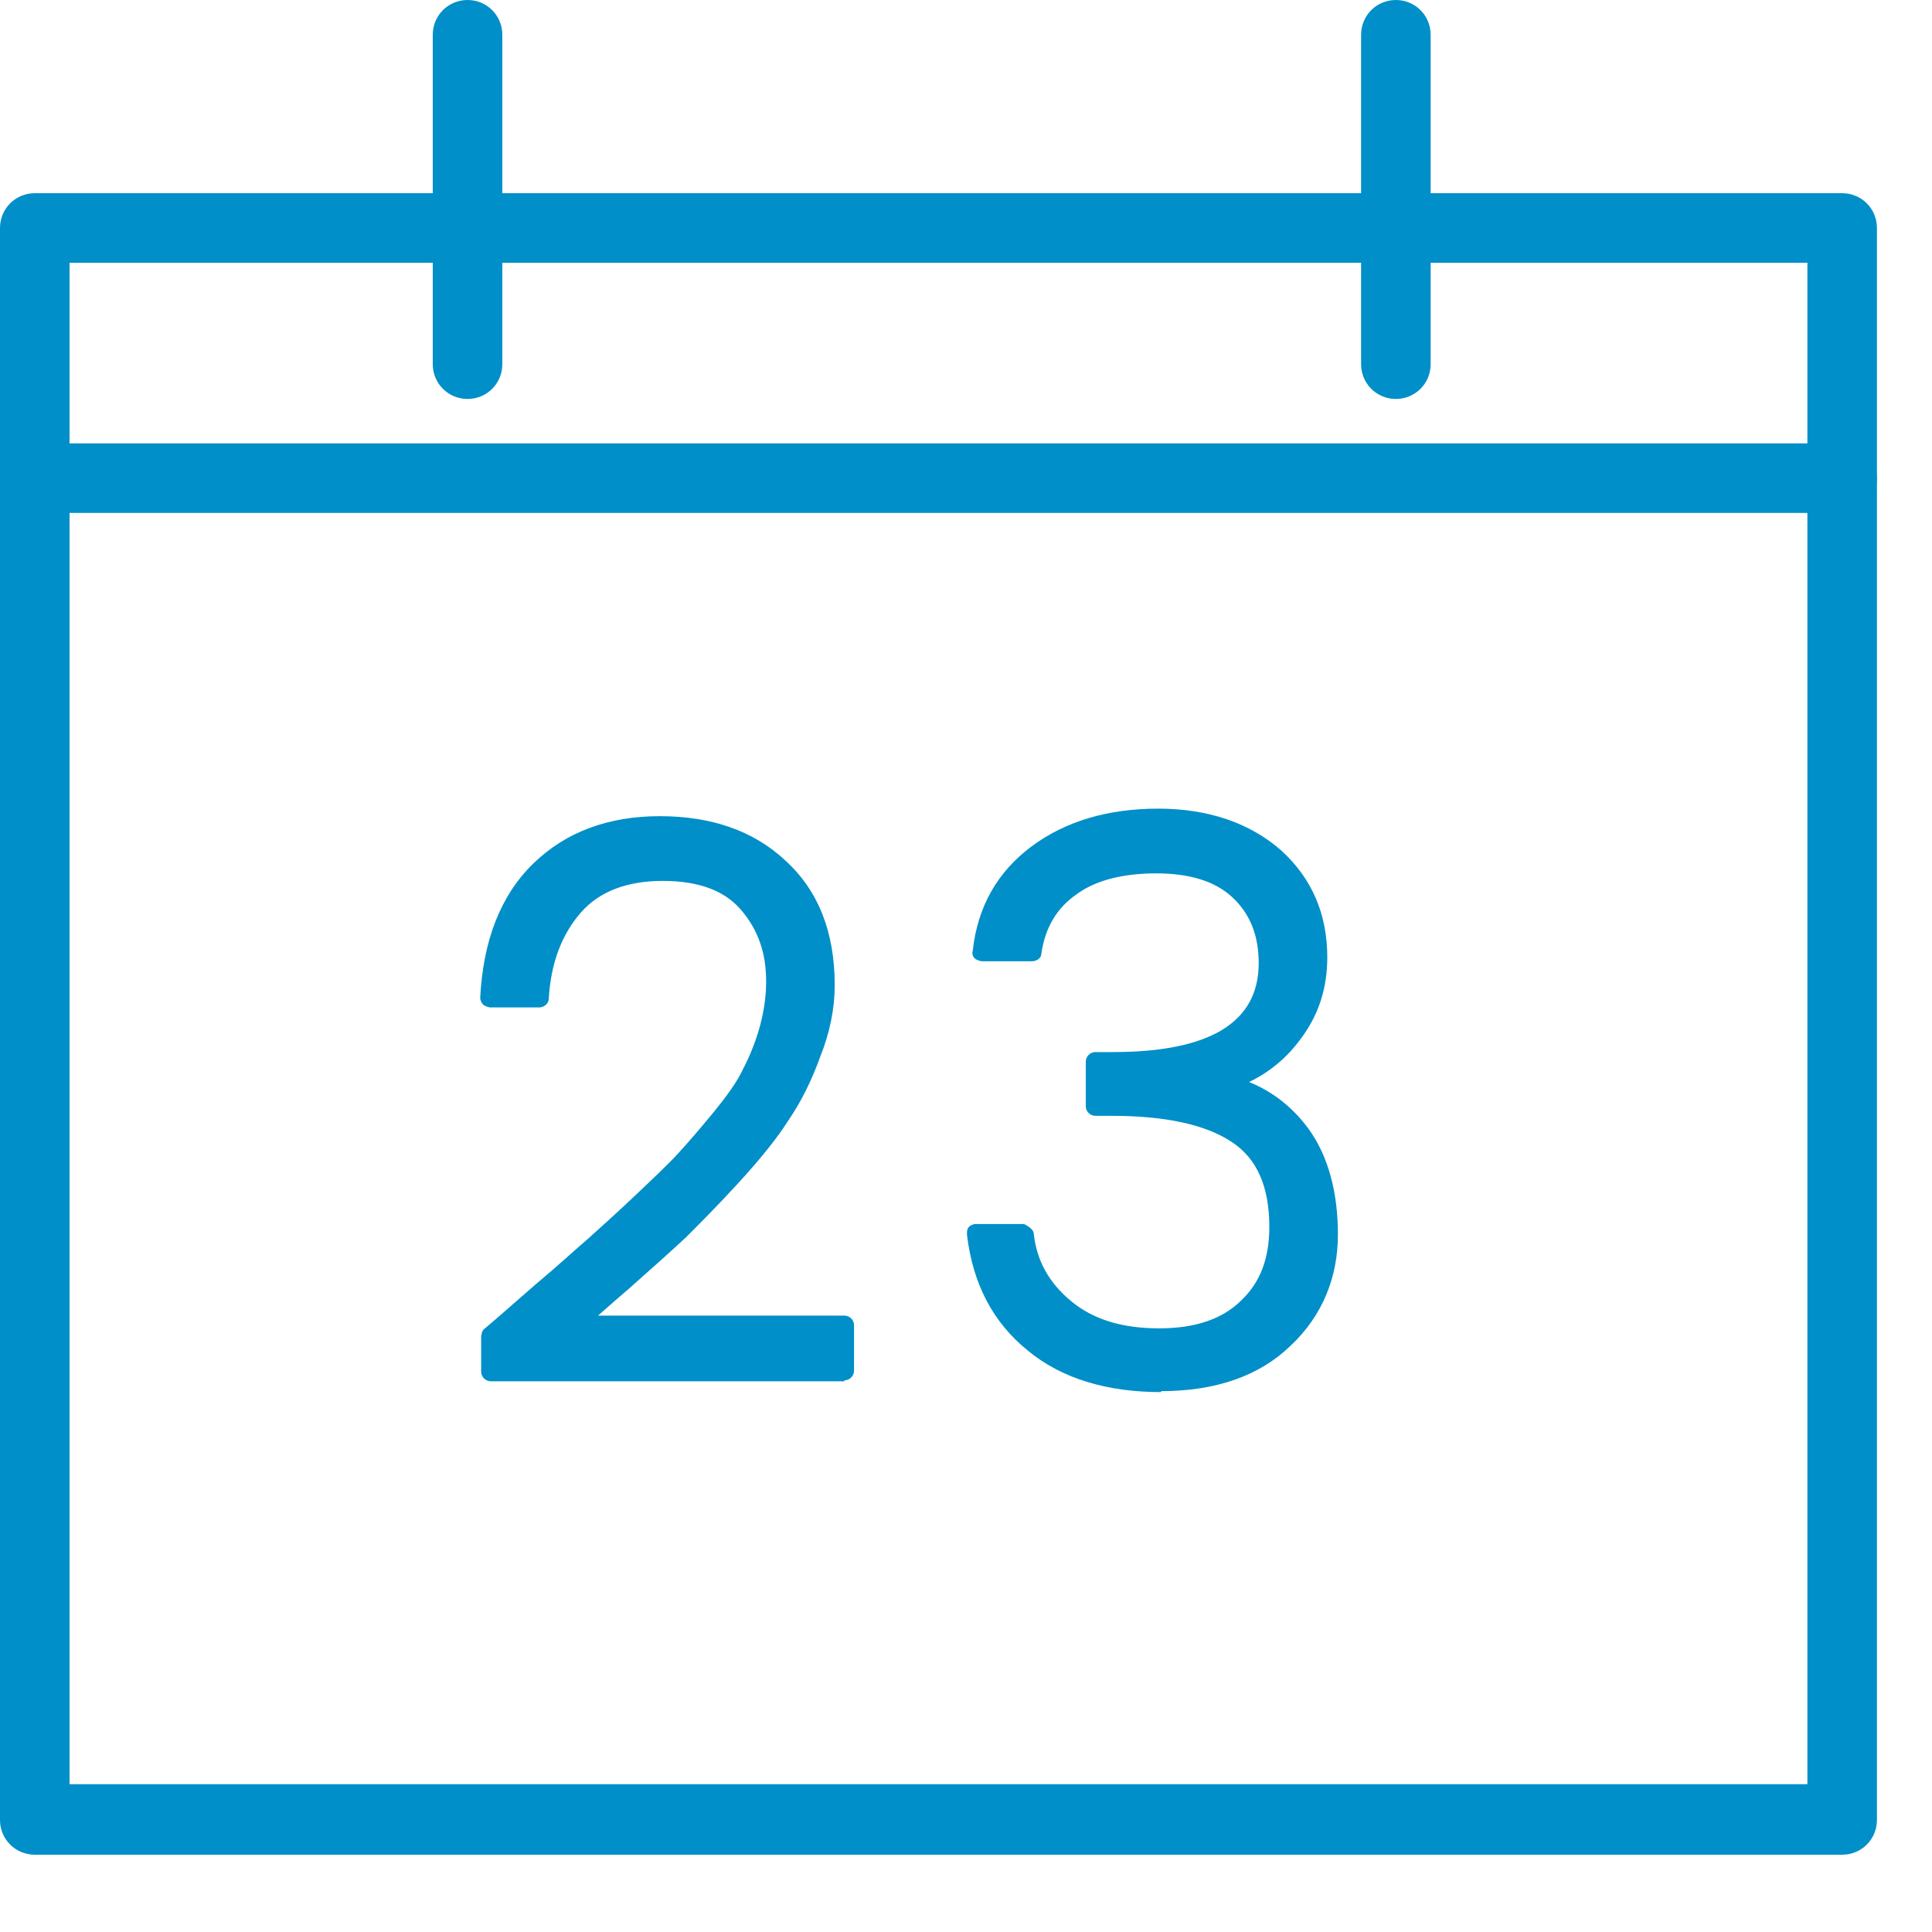
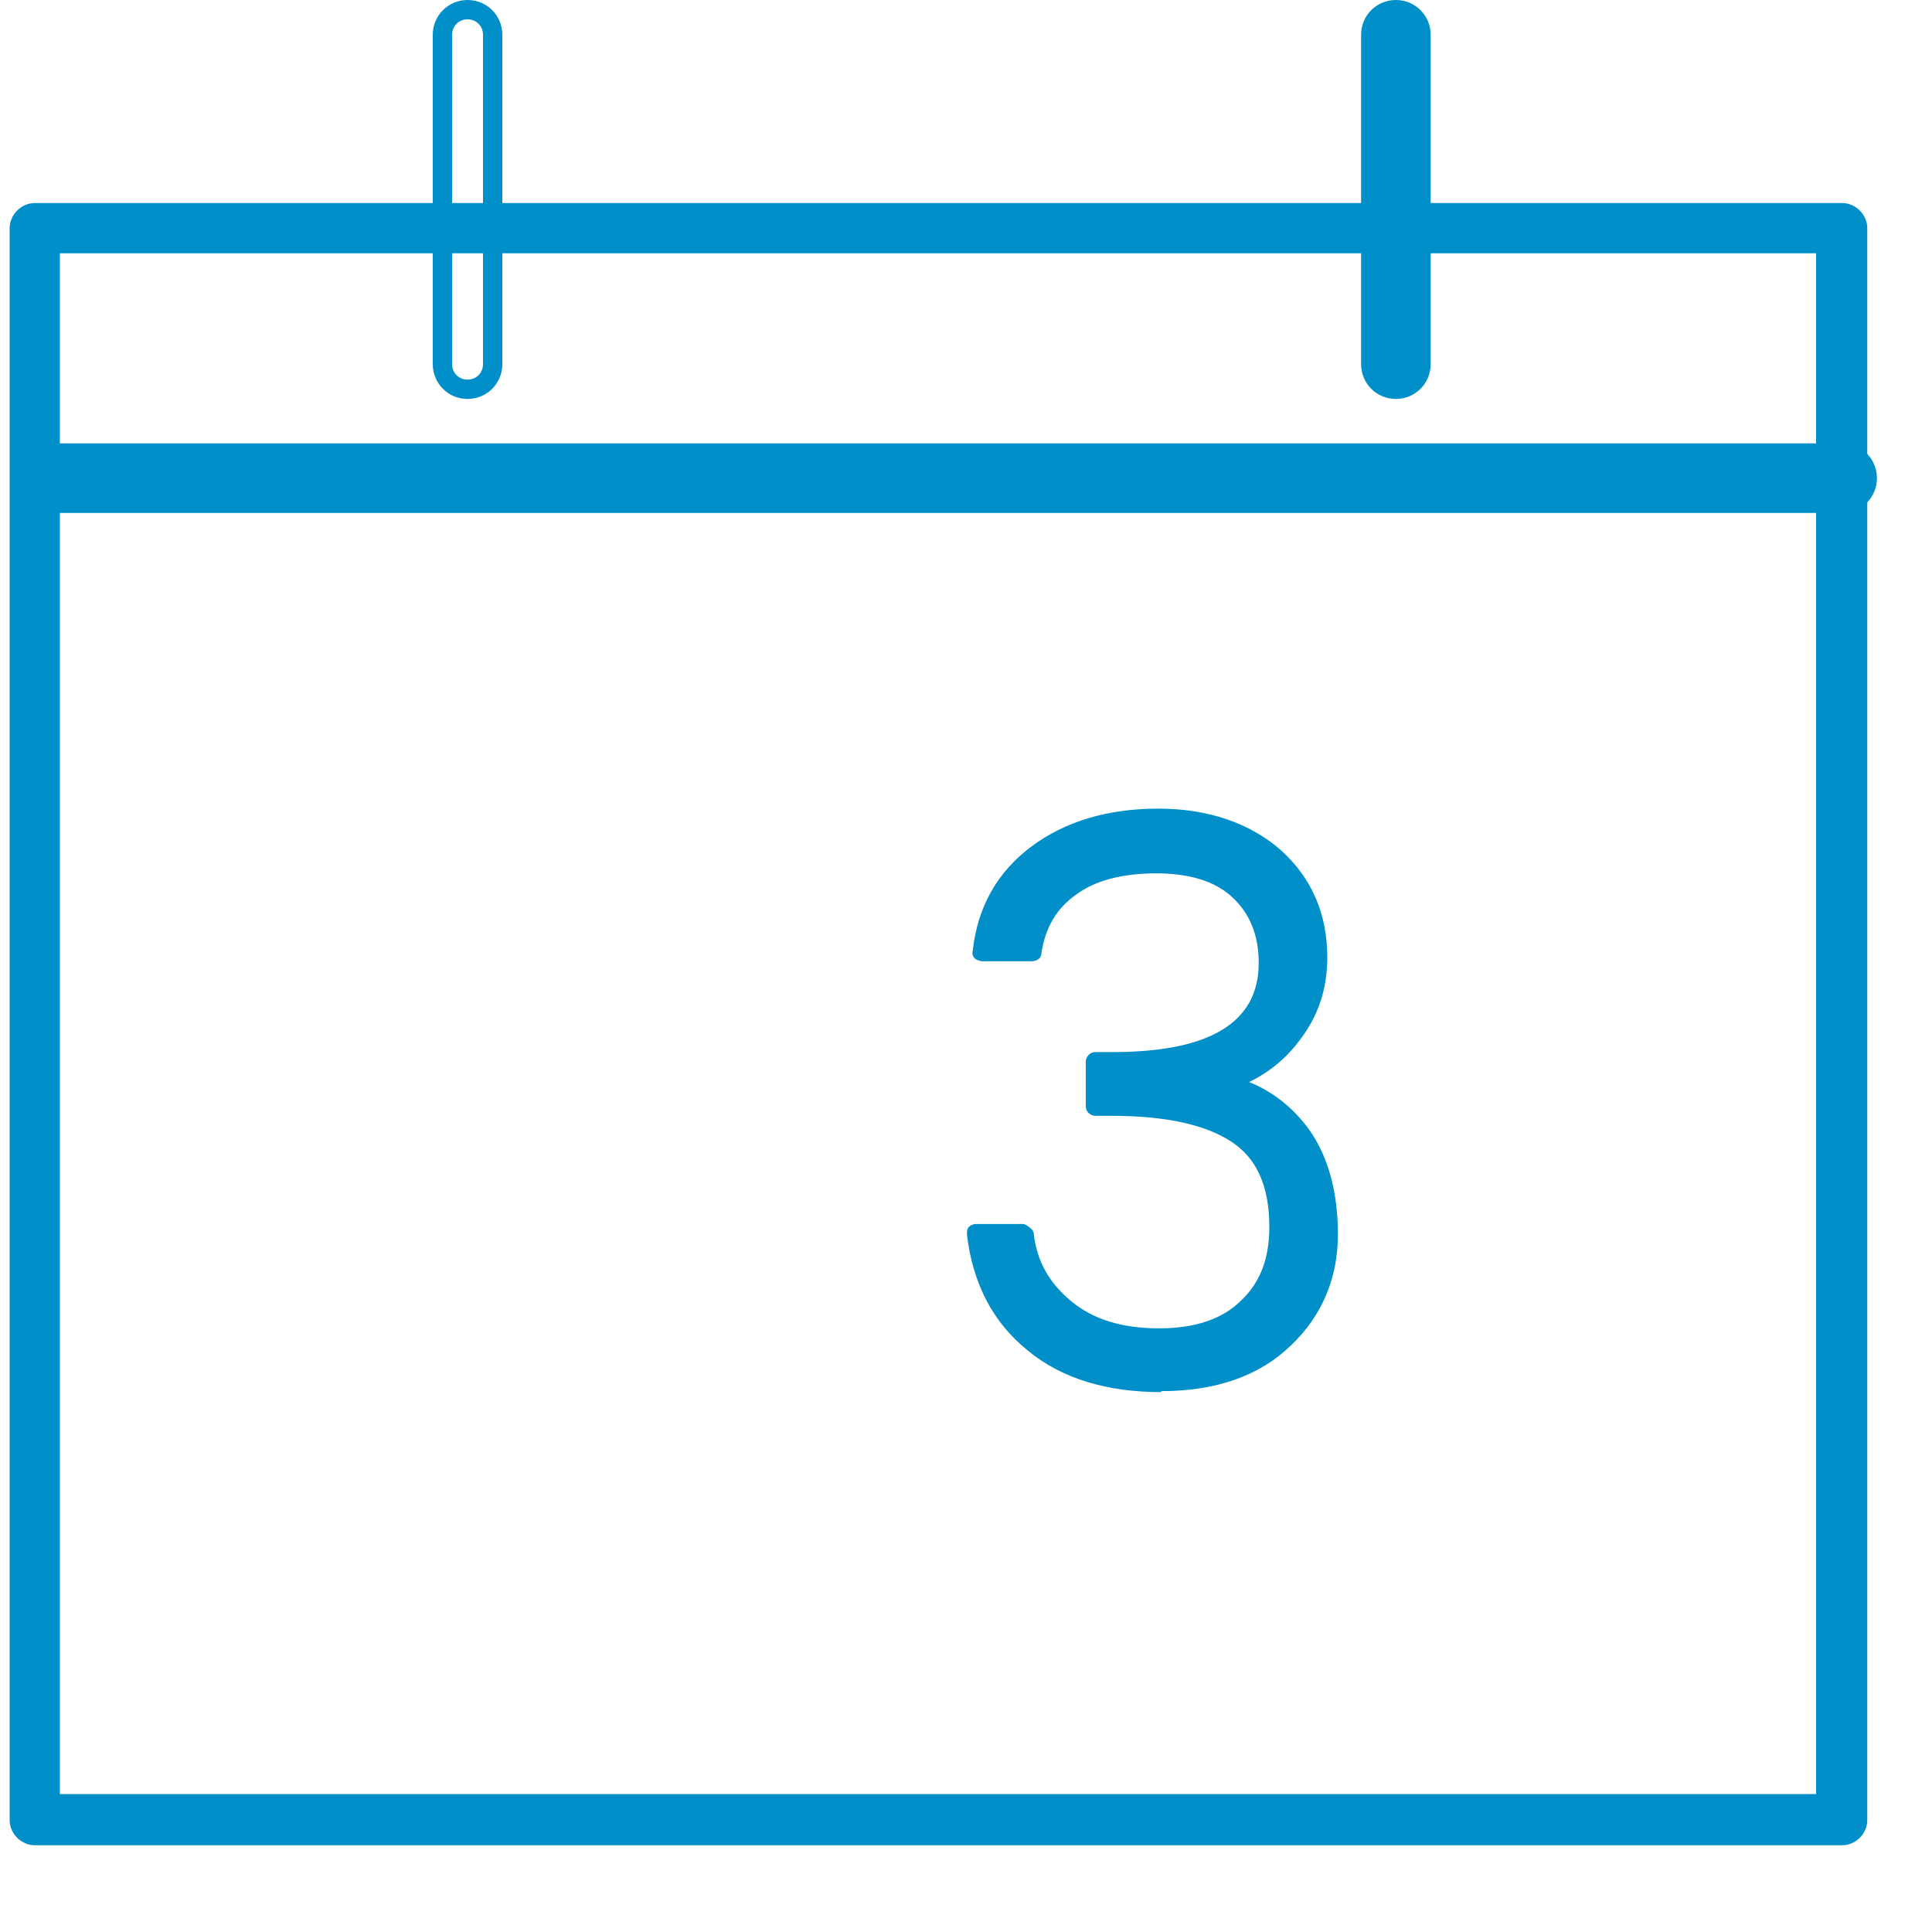
<svg xmlns="http://www.w3.org/2000/svg" height="100%" viewBox="0 0 20 20" fill="none">
  <g>
    <path d="M19.07 19.102H0.36C0.22 19.102 0.1 18.982 0.1 18.842V2.362C0.1 2.222 0.22 2.102 0.36 2.102H19.07C19.21 2.102 19.33 2.222 19.33 2.362V18.842C19.33 18.982 19.21 19.102 19.07 19.102ZM0.62 18.572H18.8V2.622H0.62V18.572Z" fill="#008FC8" />
-     <path d="M19.07 19.2H0.36C0.16 19.2 0 19.04 0 18.84V2.36C0 2.16 0.16 2 0.36 2H19.07C19.27 2 19.43 2.16 19.43 2.36V18.84C19.43 19.04 19.27 19.2 19.07 19.2ZM0.36 2.19C0.27 2.19 0.2 2.26 0.2 2.35V18.83C0.2 18.92 0.27 18.99 0.36 18.99H19.07C19.16 18.99 19.23 18.92 19.23 18.83V2.36C19.23 2.27 19.16 2.2 19.07 2.2H0.36V2.19ZM18.81 18.67H0.62C0.57 18.67 0.52 18.63 0.52 18.57V2.62C0.52 2.57 0.56 2.52 0.62 2.52H18.8C18.85 2.52 18.9 2.56 18.9 2.62V18.57C18.9 18.62 18.86 18.67 18.8 18.67H18.81ZM0.72 18.47H18.71V2.72H0.72V18.48V18.47Z" fill="#008FC8" />
    <path d="M14.45 4.032C14.309 4.032 14.19 3.912 14.19 3.772V0.362C14.19 0.222 14.309 0.102 14.45 0.102C14.589 0.102 14.71 0.222 14.71 0.362V3.772C14.71 3.912 14.589 4.032 14.45 4.032Z" fill="#008FC8" />
    <path d="M14.45 4.13C14.25 4.13 14.09 3.97 14.09 3.77V0.36C14.09 0.16 14.25 0 14.45 0C14.65 0 14.81 0.16 14.81 0.36V3.77C14.81 3.97 14.65 4.13 14.45 4.13ZM14.45 0.2C14.36 0.2 14.29 0.27 14.29 0.36V3.77C14.29 3.86 14.36 3.93 14.45 3.93C14.54 3.93 14.61 3.86 14.61 3.77V0.36C14.61 0.27 14.54 0.2 14.45 0.2Z" fill="#008FC8" />
-     <path d="M4.84 4.032C4.7 4.032 4.58 3.912 4.58 3.772V0.362C4.58 0.222 4.7 0.102 4.84 0.102C4.98 0.102 5.1 0.222 5.1 0.362V3.772C5.1 3.912 4.98 4.032 4.84 4.032Z" fill="#008FC8" />
    <path d="M4.84 4.13C4.64 4.13 4.48 3.97 4.48 3.77V0.36C4.48 0.16 4.64 0 4.84 0C5.04 0 5.2 0.16 5.2 0.36V3.77C5.2 3.97 5.04 4.13 4.84 4.13ZM4.84 0.2C4.75 0.2 4.68 0.27 4.68 0.36V3.77C4.68 3.86 4.75 3.93 4.84 3.93C4.93 3.93 5 3.86 5 3.77V0.36C5 0.27 4.93 0.2 4.84 0.2Z" fill="#008FC8" />
-     <path d="M5.08 14.201V13.831C5.2 13.731 5.38 13.571 5.61 13.371C5.85 13.171 6.03 13.011 6.15 12.901C6.27 12.791 6.44 12.651 6.63 12.461C6.83 12.281 6.98 12.121 7.1 12.001C7.21 11.881 7.34 11.731 7.47 11.571C7.61 11.401 7.71 11.251 7.78 11.121C7.95 10.791 8.03 10.471 8.03 10.161C8.03 9.851 7.94 9.581 7.75 9.361C7.56 9.141 7.27 9.031 6.86 9.031C6.45 9.031 6.15 9.151 5.93 9.391C5.72 9.631 5.6 9.951 5.58 10.341H5.07C5.1 9.771 5.27 9.331 5.59 9.021C5.91 8.711 6.33 8.551 6.84 8.551C7.35 8.551 7.76 8.691 8.08 8.981C8.4 9.271 8.55 9.671 8.55 10.191C8.55 10.421 8.5 10.651 8.41 10.901C8.32 11.151 8.21 11.361 8.09 11.541C7.97 11.721 7.8 11.941 7.58 12.181C7.36 12.421 7.18 12.601 7.04 12.731C6.9 12.861 6.7 13.041 6.44 13.271C6.18 13.501 6.01 13.651 5.94 13.721H8.74V14.191H5.08V14.201Z" fill="#008FC8" />
-     <path d="M8.741 14.299H5.081C5.031 14.299 4.981 14.259 4.981 14.199V13.829C4.981 13.829 4.991 13.769 5.011 13.759C5.131 13.659 5.311 13.499 5.541 13.299C5.781 13.099 5.951 12.939 6.081 12.829C6.201 12.719 6.361 12.579 6.561 12.389C6.751 12.209 6.911 12.059 7.021 11.939C7.131 11.819 7.251 11.679 7.391 11.509C7.521 11.349 7.631 11.199 7.691 11.069C7.851 10.759 7.931 10.449 7.931 10.159C7.931 9.869 7.851 9.629 7.671 9.419C7.501 9.219 7.231 9.119 6.861 9.119C6.491 9.119 6.201 9.229 6.011 9.449C5.811 9.679 5.701 9.979 5.681 10.339C5.681 10.389 5.631 10.429 5.581 10.429H5.071C5.071 10.429 5.021 10.419 5.001 10.399C4.981 10.379 4.971 10.349 4.971 10.329C5.001 9.739 5.181 9.269 5.521 8.939C5.861 8.609 6.301 8.449 6.831 8.449C7.361 8.449 7.801 8.599 8.131 8.909C8.471 9.219 8.641 9.649 8.641 10.199C8.641 10.439 8.591 10.689 8.491 10.939C8.401 11.189 8.291 11.409 8.161 11.599C8.041 11.789 7.861 12.009 7.641 12.249C7.421 12.489 7.231 12.679 7.101 12.809C6.961 12.939 6.761 13.119 6.501 13.349C6.371 13.459 6.271 13.549 6.191 13.619H8.741C8.791 13.619 8.841 13.659 8.841 13.719V14.189C8.841 14.239 8.801 14.289 8.741 14.289V14.299ZM5.181 14.099H8.651V13.829H5.951C5.951 13.829 5.871 13.809 5.861 13.769C5.851 13.729 5.861 13.689 5.881 13.659C5.951 13.589 6.121 13.439 6.391 13.209C6.651 12.979 6.851 12.799 6.991 12.679C7.131 12.549 7.311 12.369 7.521 12.129C7.741 11.899 7.911 11.689 8.021 11.509C8.141 11.329 8.241 11.119 8.331 10.879C8.421 10.649 8.461 10.419 8.461 10.199C8.461 9.709 8.311 9.319 8.021 9.059C7.721 8.789 7.331 8.649 6.851 8.649C6.371 8.649 5.971 8.799 5.671 9.089C5.391 9.359 5.231 9.749 5.191 10.239H5.511C5.541 9.869 5.671 9.559 5.881 9.319C6.111 9.059 6.451 8.919 6.881 8.919C7.311 8.919 7.641 9.039 7.841 9.279C8.041 9.519 8.141 9.809 8.141 10.139C8.141 10.469 8.051 10.799 7.881 11.139C7.801 11.279 7.701 11.439 7.551 11.609C7.411 11.779 7.281 11.929 7.171 12.049C7.061 12.179 6.901 12.329 6.701 12.509C6.501 12.689 6.341 12.839 6.211 12.949C6.091 13.059 5.911 13.209 5.671 13.419C5.461 13.599 5.291 13.749 5.171 13.849V14.079L5.181 14.099Z" fill="#008FC8" />
    <path d="M10.749 8.85C11.079 8.6 11.499 8.48 11.999 8.48C12.499 8.48 12.899 8.62 13.199 8.89C13.499 9.16 13.649 9.51 13.649 9.93C13.649 10.23 13.559 10.491 13.389 10.72C13.219 10.95 12.989 11.111 12.699 11.2V11.241C13.029 11.32 13.289 11.501 13.479 11.761C13.669 12.021 13.759 12.37 13.759 12.79C13.759 13.21 13.609 13.57 13.299 13.87C12.989 14.171 12.569 14.31 12.029 14.31C11.489 14.31 11.049 14.171 10.709 13.9C10.369 13.63 10.169 13.251 10.119 12.761H10.619C10.659 13.07 10.799 13.331 11.039 13.53C11.289 13.73 11.609 13.841 12.009 13.841C12.409 13.841 12.719 13.73 12.929 13.521C13.139 13.31 13.249 13.03 13.249 12.691C13.249 12.241 13.109 11.921 12.819 11.73C12.529 11.54 12.099 11.45 11.529 11.45H11.359V10.991H11.539C12.609 10.991 13.149 10.65 13.149 9.97C13.149 9.65 13.049 9.4 12.849 9.22C12.649 9.03 12.359 8.94 11.989 8.94C11.619 8.94 11.329 9.02 11.109 9.18C10.889 9.34 10.759 9.56 10.709 9.86H10.189C10.239 9.43 10.429 9.09 10.759 8.85H10.749Z" fill="#008FC8" />
    <path d="M12.02 14.411C11.46 14.411 10.99 14.271 10.64 13.981C10.28 13.691 10.07 13.291 10.01 12.781C10.01 12.751 10.01 12.721 10.03 12.701C10.05 12.681 10.08 12.671 10.1 12.671H10.6C10.6 12.671 10.69 12.711 10.7 12.761C10.73 13.051 10.86 13.281 11.09 13.471C11.32 13.661 11.62 13.751 12 13.751C12.38 13.751 12.66 13.651 12.85 13.461C13.05 13.271 13.14 13.021 13.14 12.701C13.14 12.281 13.01 11.991 12.75 11.821C12.48 11.641 12.06 11.551 11.51 11.551H11.34C11.29 11.551 11.24 11.511 11.24 11.451V10.991C11.24 10.941 11.28 10.891 11.34 10.891H11.52C12.53 10.891 13.03 10.581 13.03 9.971C13.03 9.681 12.94 9.461 12.76 9.291C12.58 9.121 12.31 9.041 11.97 9.041C11.63 9.041 11.34 9.111 11.14 9.261C10.94 9.401 10.82 9.601 10.78 9.871C10.78 9.921 10.73 9.951 10.68 9.951H10.16C10.16 9.951 10.11 9.941 10.09 9.921C10.07 9.901 10.06 9.871 10.07 9.841C10.12 9.381 10.33 9.021 10.68 8.761C11.03 8.501 11.47 8.371 11.99 8.371C12.51 8.371 12.94 8.521 13.26 8.801C13.58 9.091 13.74 9.461 13.74 9.911C13.74 10.231 13.65 10.511 13.46 10.761C13.32 10.951 13.14 11.101 12.93 11.201C13.18 11.301 13.39 11.471 13.55 11.691C13.75 11.971 13.85 12.341 13.85 12.781C13.85 13.221 13.69 13.621 13.36 13.931C13.04 14.241 12.59 14.401 12.02 14.401V14.411ZM10.22 12.861C10.28 13.271 10.46 13.591 10.76 13.821C11.08 14.081 11.51 14.211 12.02 14.211C12.53 14.211 12.94 14.071 13.22 13.801C13.51 13.521 13.65 13.191 13.65 12.791C13.65 12.391 13.56 12.061 13.39 11.811C13.22 11.561 12.98 11.411 12.67 11.331C12.63 11.321 12.6 11.281 12.6 11.231V11.191C12.6 11.191 12.63 11.111 12.67 11.101C12.94 11.021 13.15 10.871 13.31 10.651C13.47 10.431 13.55 10.191 13.55 9.921C13.55 9.531 13.41 9.211 13.14 8.961C12.86 8.711 12.48 8.581 12.01 8.581C11.54 8.581 11.13 8.701 10.82 8.931C10.54 9.141 10.37 9.411 10.3 9.771H10.62C10.68 9.491 10.82 9.271 11.04 9.111C11.28 8.941 11.59 8.851 11.98 8.851C12.37 8.851 12.68 8.951 12.9 9.161C13.12 9.361 13.23 9.641 13.23 9.991C13.23 10.721 12.66 11.101 11.53 11.111H11.45V11.371H11.52C12.11 11.371 12.56 11.471 12.87 11.671C13.19 11.881 13.34 12.231 13.34 12.711C13.34 13.081 13.22 13.381 12.99 13.611C12.76 13.841 12.42 13.961 12 13.961C11.58 13.961 11.23 13.851 10.97 13.631C10.73 13.431 10.58 13.181 10.53 12.881H10.22V12.861Z" fill="#008FC8" />
    <path d="M19.069 5.211H0.549C0.409 5.211 0.289 5.091 0.289 4.951C0.289 4.811 0.409 4.691 0.549 4.691H19.069C19.209 4.691 19.329 4.811 19.329 4.951C19.329 5.091 19.209 5.211 19.069 5.211Z" fill="#008FC8" />
    <path d="M19.07 5.31H0.549C0.349 5.31 0.189 5.15 0.189 4.95C0.189 4.75 0.349 4.59 0.549 4.59H19.07C19.27 4.59 19.43 4.75 19.43 4.95C19.43 5.15 19.27 5.31 19.07 5.31ZM0.549 4.78C0.459 4.78 0.389 4.85 0.389 4.94C0.389 5.03 0.459 5.1 0.549 5.1H19.07C19.16 5.1 19.23 5.03 19.23 4.94C19.23 4.85 19.16 4.78 19.07 4.78H0.549Z" fill="#008FC8" />
  </g>
</svg>